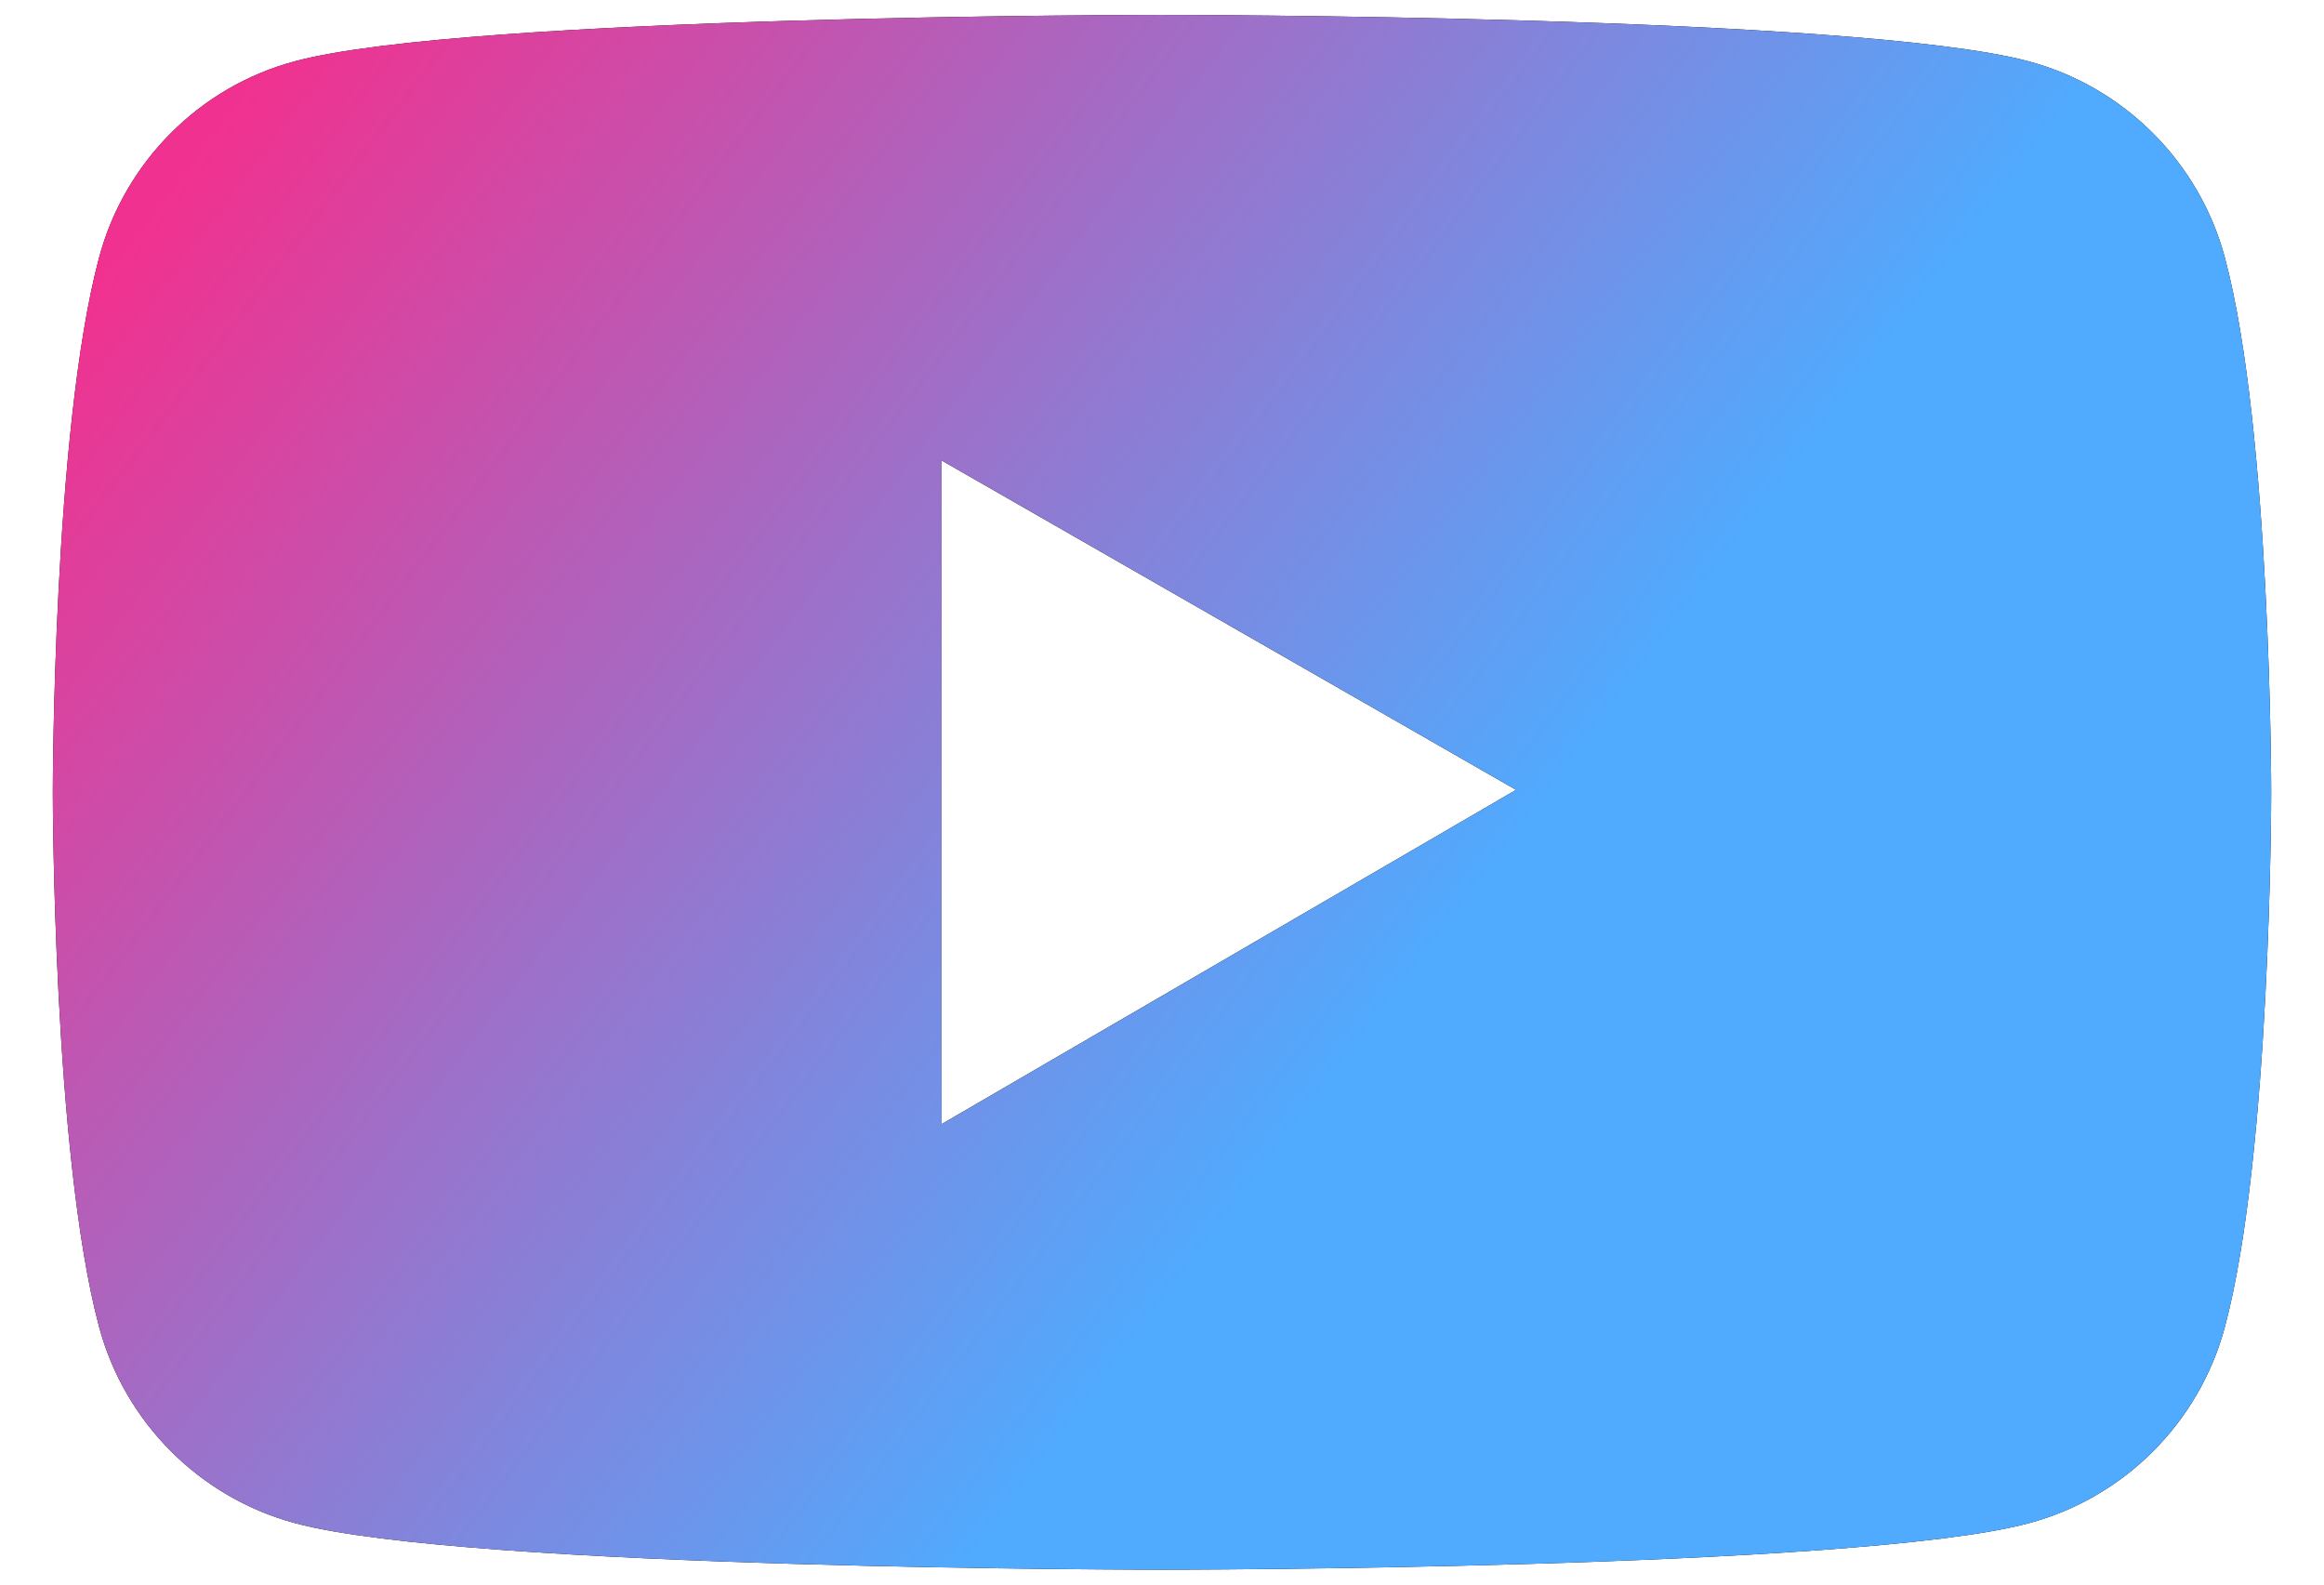
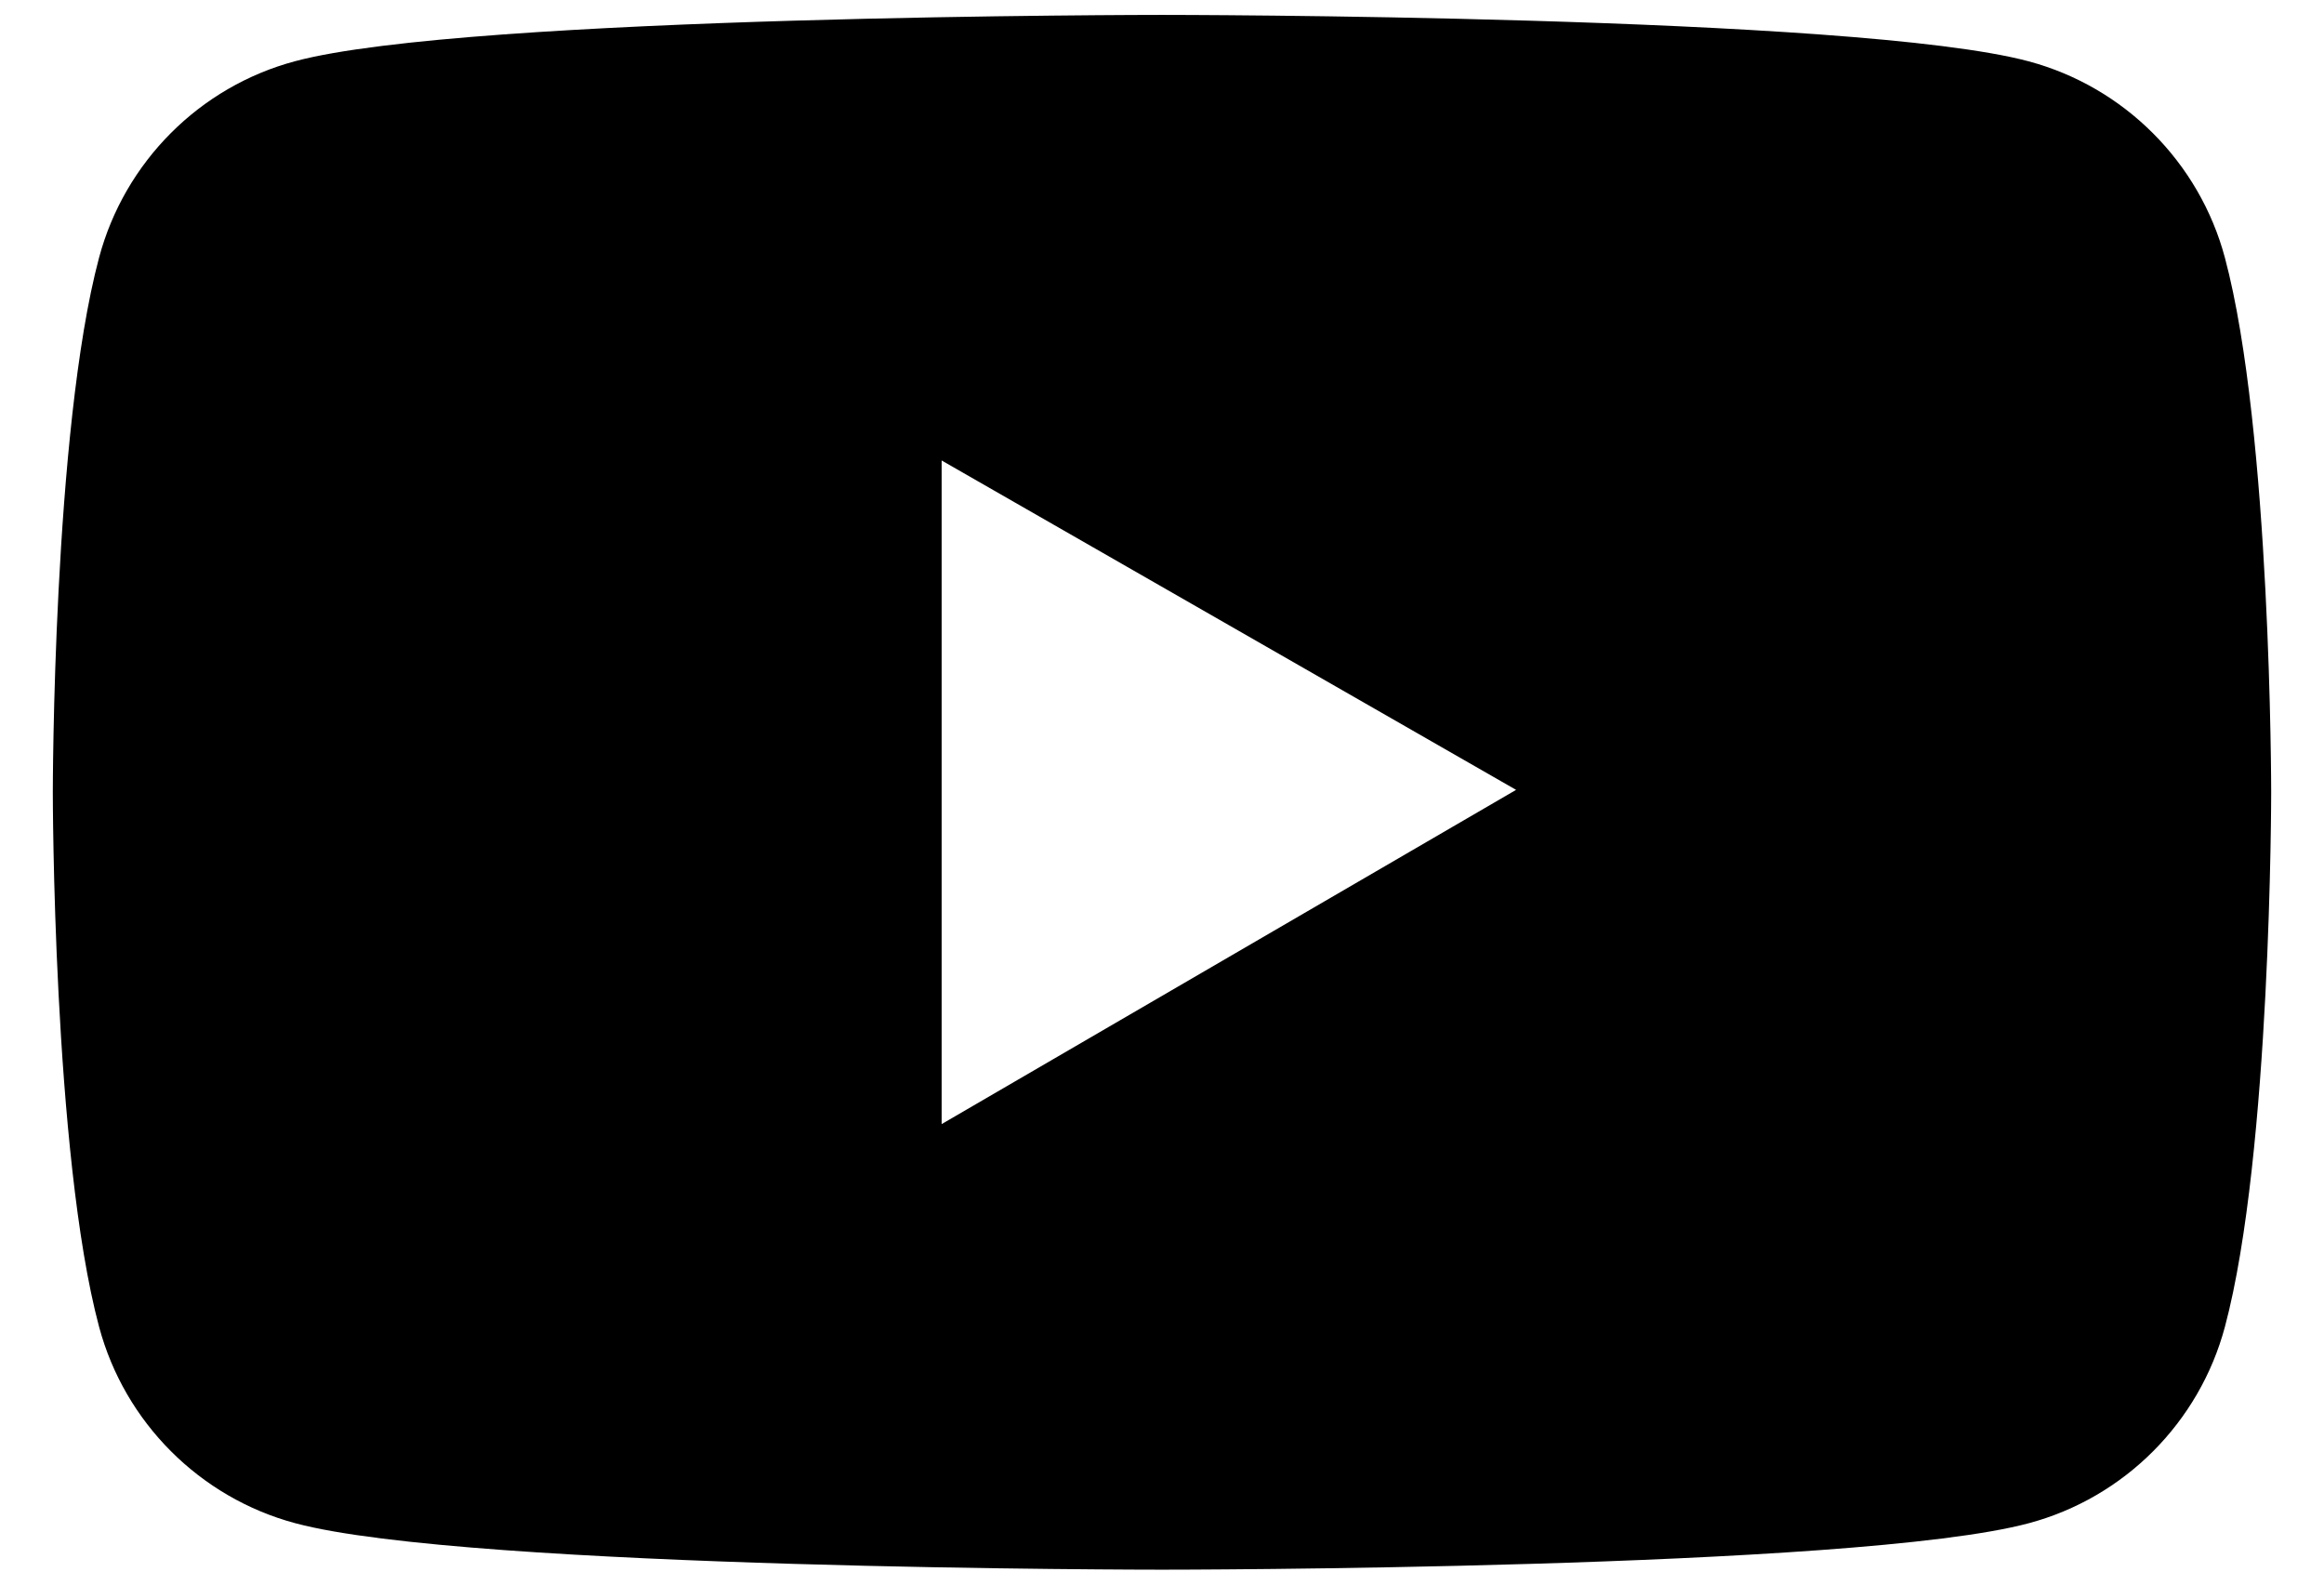
<svg xmlns="http://www.w3.org/2000/svg" width="22" height="15" viewBox="0 0 22 15" fill="none">
  <path d="M21.062 2.44C20.82 1.535 20.108 0.823 19.206 0.581C17.567 0.141 11 0.141 11 0.141C11 0.141 4.433 0.141 2.795 0.579C1.89 0.82 1.18 1.533 0.938 2.438C0.5 4.078 0.5 7.5 0.5 7.5C0.5 7.5 0.5 10.922 0.938 12.56C1.18 13.465 1.892 14.177 2.795 14.419C4.433 14.859 11 14.859 11 14.859C11 14.859 17.567 14.859 19.206 14.419C20.11 14.177 20.82 13.465 21.062 12.56C21.5 10.922 21.5 7.5 21.5 7.5C21.5 7.5 21.5 4.078 21.062 2.44ZM8.914 10.641V4.359L14.352 7.477L8.914 10.641Z" fill="black" />
-   <path d="M21.062 2.44C20.82 1.535 20.108 0.823 19.206 0.581C17.567 0.141 11 0.141 11 0.141C11 0.141 4.433 0.141 2.795 0.579C1.89 0.82 1.18 1.533 0.938 2.438C0.5 4.078 0.5 7.5 0.5 7.5C0.5 7.5 0.5 10.922 0.938 12.56C1.18 13.465 1.892 14.177 2.795 14.419C4.433 14.859 11 14.859 11 14.859C11 14.859 17.567 14.859 19.206 14.419C20.11 14.177 20.82 13.465 21.062 12.56C21.5 10.922 21.5 7.5 21.5 7.5C21.5 7.5 21.5 4.078 21.062 2.44ZM8.914 10.641V4.359L14.352 7.477L8.914 10.641Z" fill="url(#paint0_linear_964_921)" />
  <defs>
    <linearGradient id="paint0_linear_964_921" x1="9.114" y1="14.888" x2="-1.993" y2="6.496" gradientUnits="userSpaceOnUse">
      <stop stop-color="#50AAFE" />
      <stop offset="1" stop-color="#F1318F" />
    </linearGradient>
  </defs>
</svg>